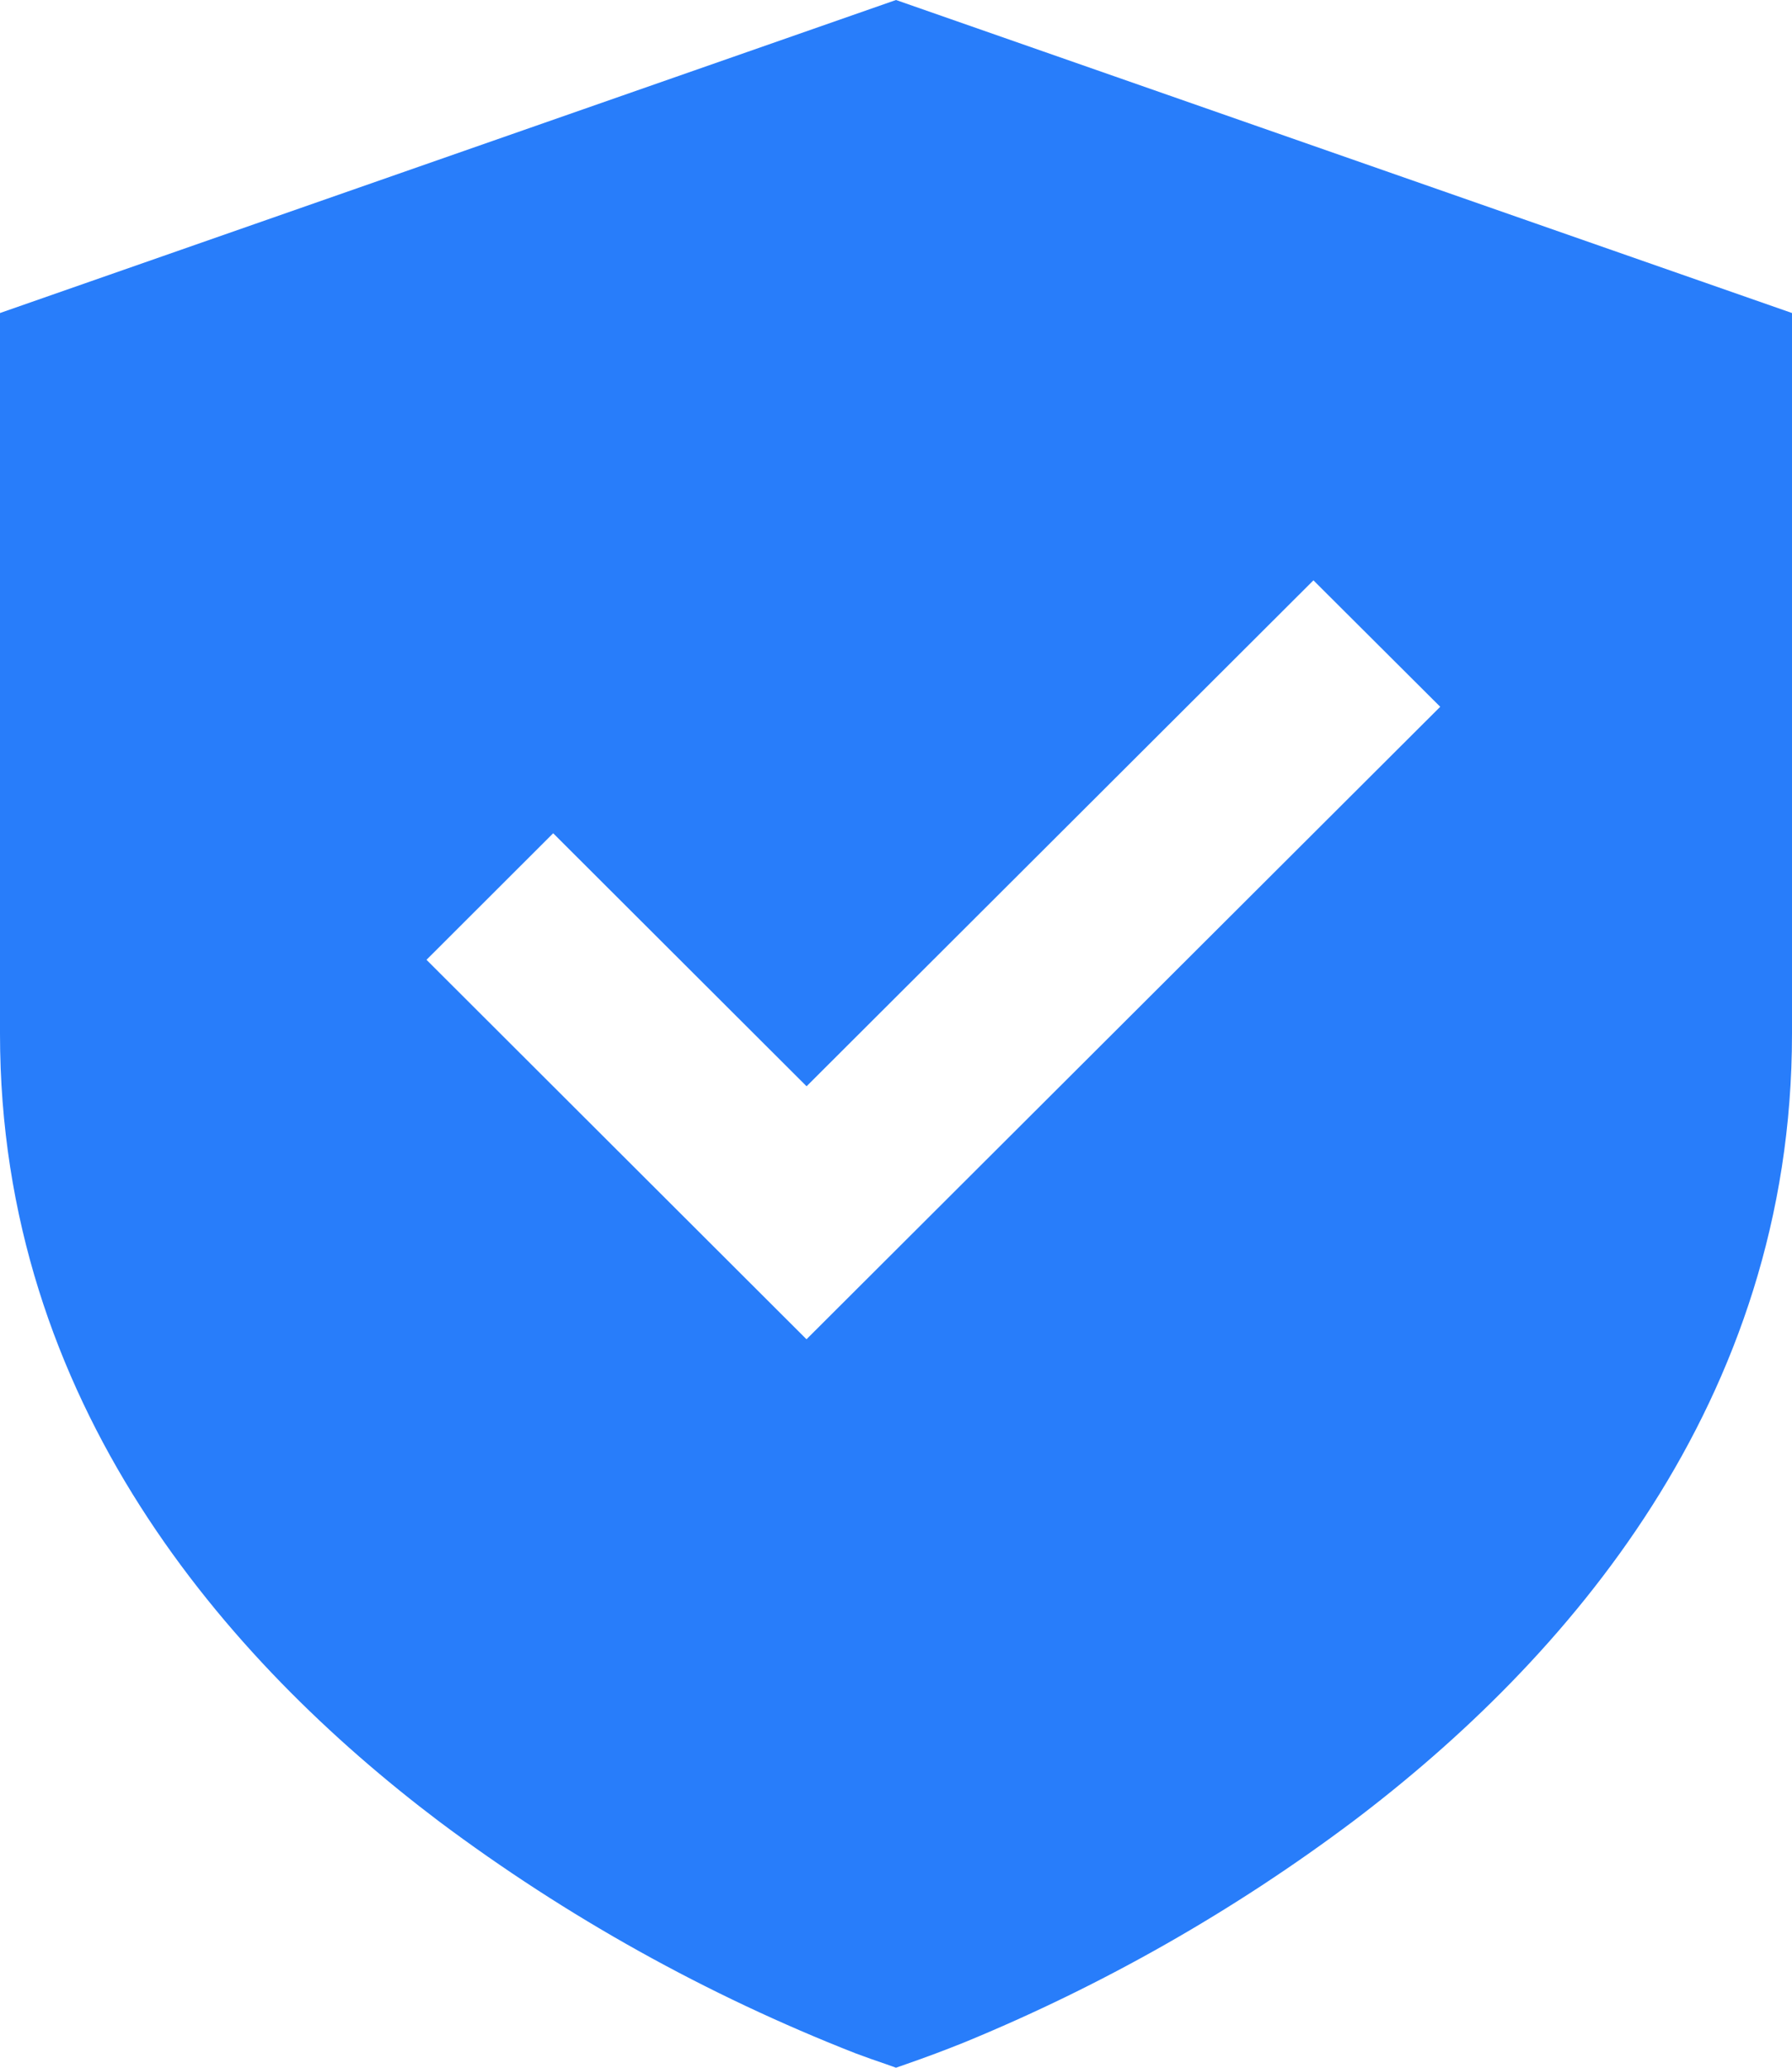
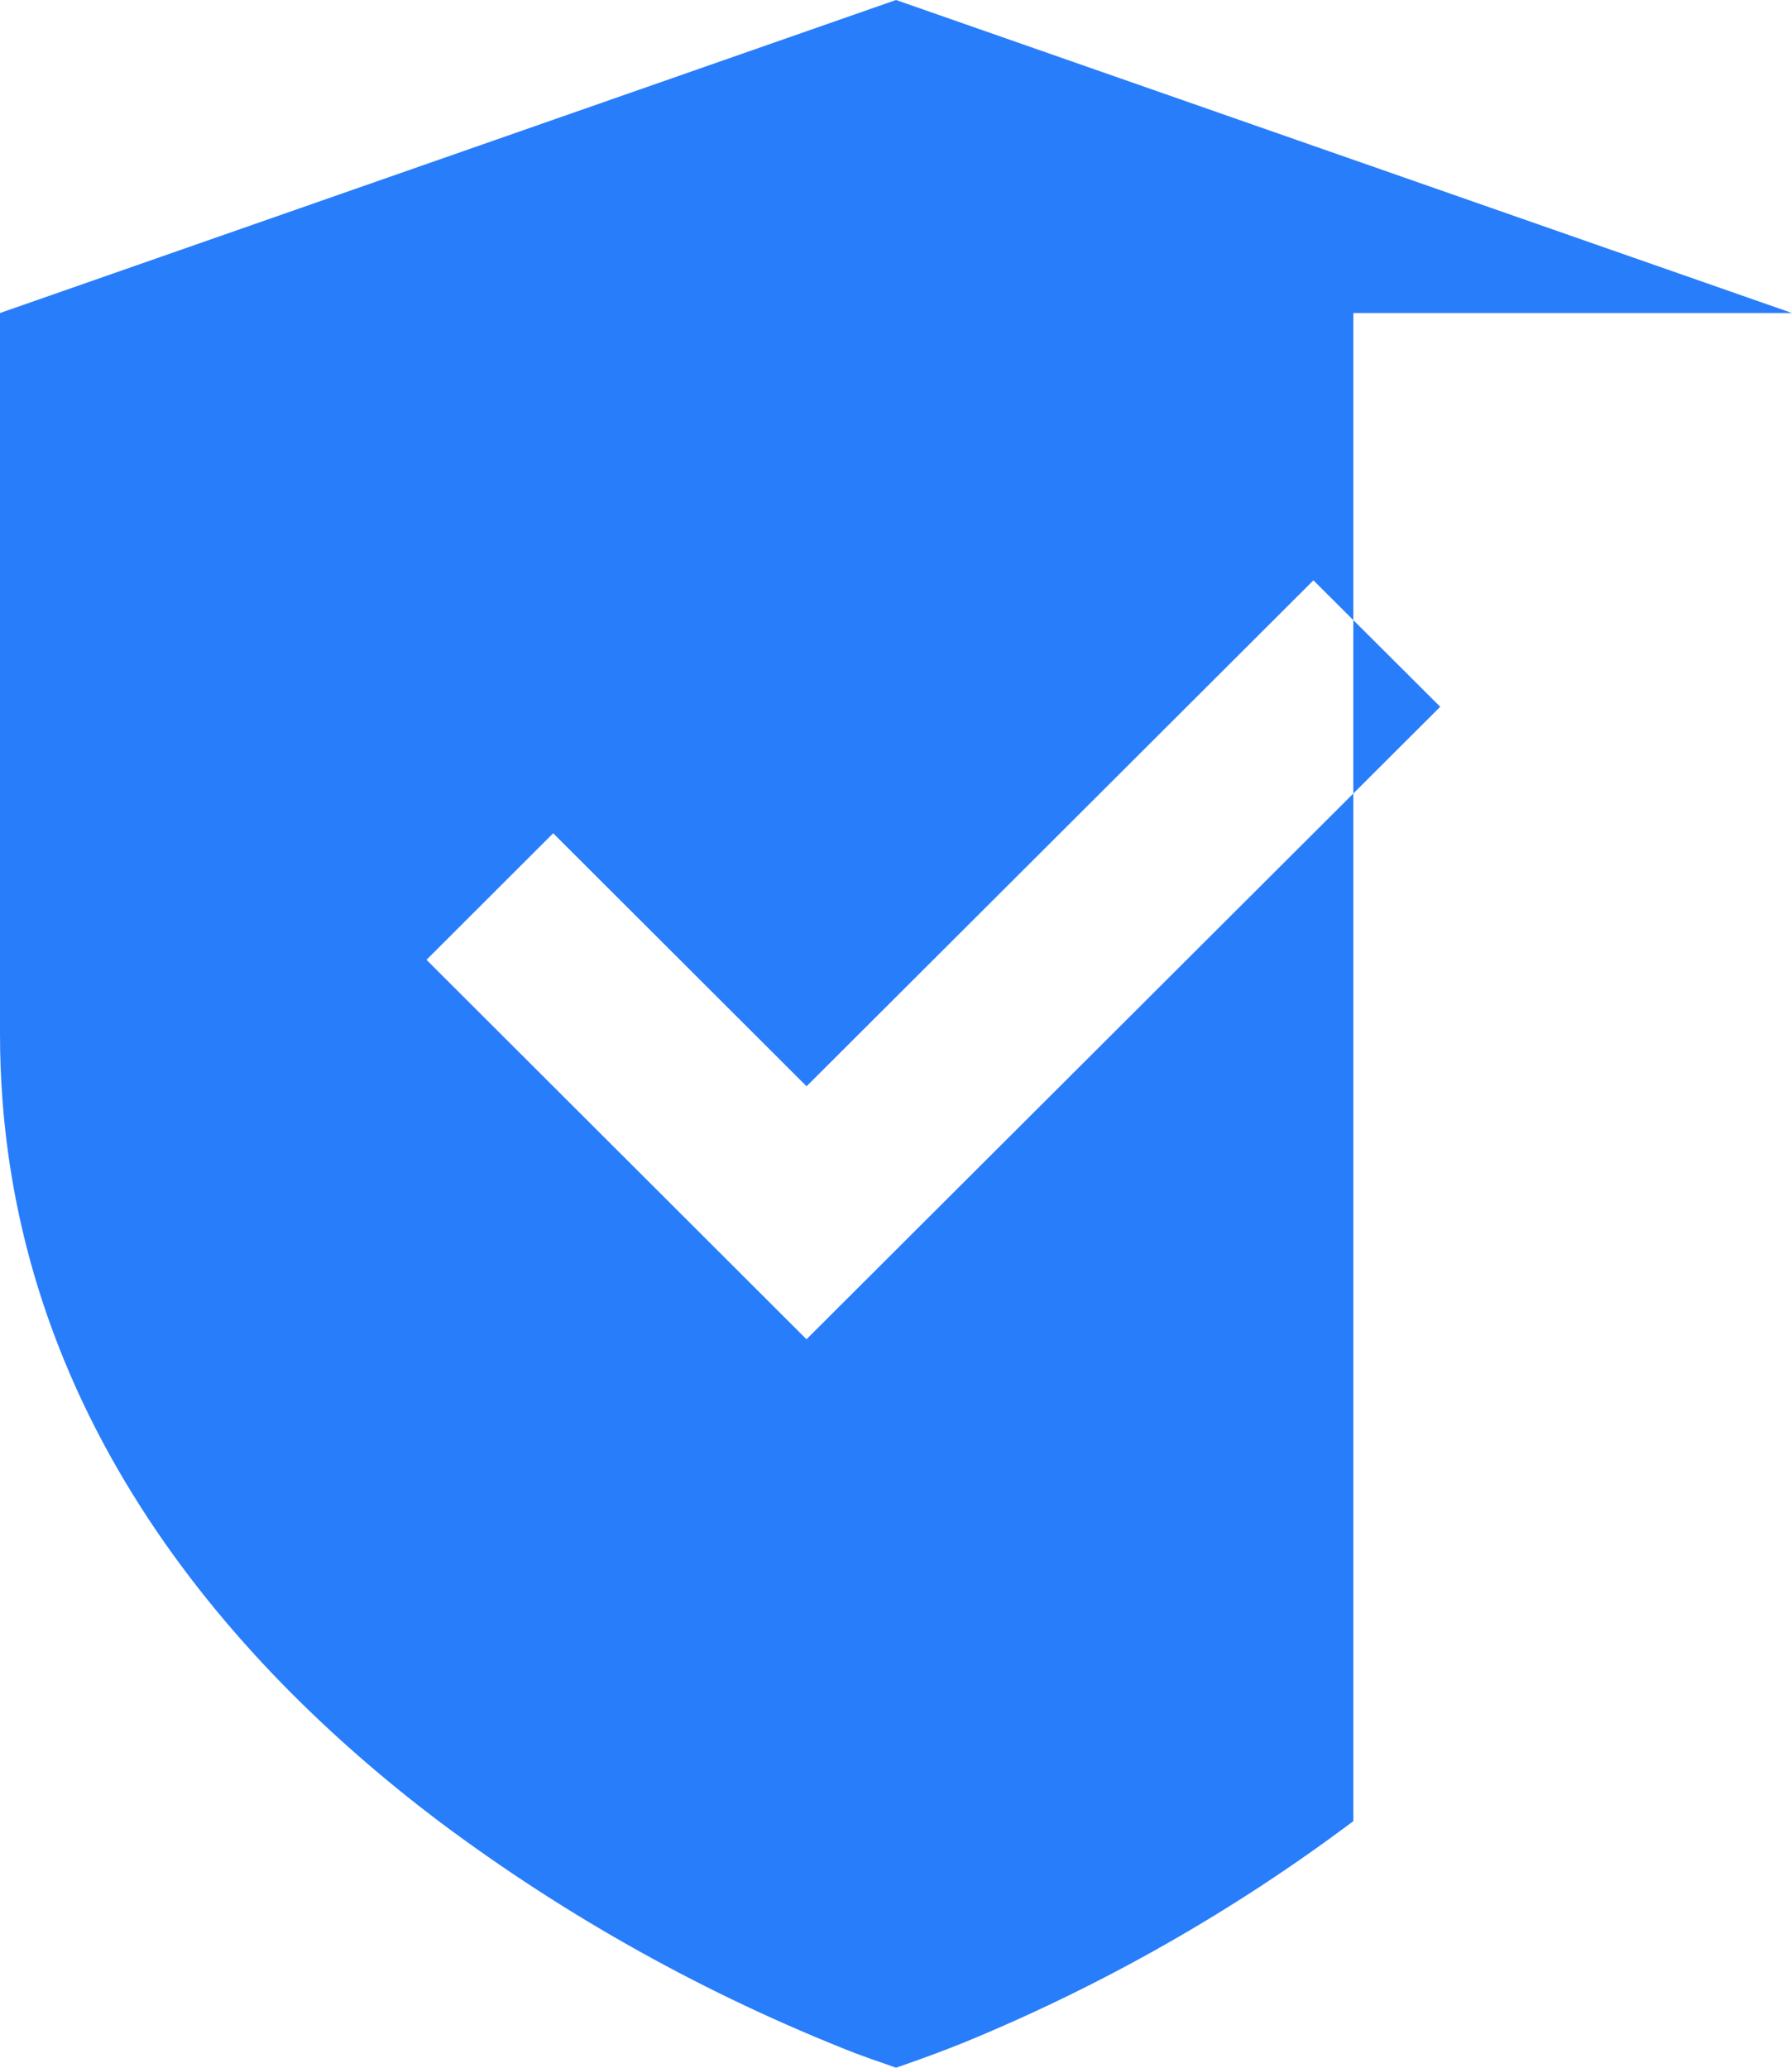
<svg xmlns="http://www.w3.org/2000/svg" width="52" height="60" viewBox="0 0 52 60" fill="none">
-   <path d="M52 9.083L26 0L0 9.083V30C0 40.71 6.588 48.197 12.73 52.845C16.437 55.623 20.504 57.888 24.82 59.58C25.114 59.69 25.411 59.796 25.709 59.896L26 60L26.296 59.896C26.865 59.699 27.428 59.488 27.986 59.263C32.005 57.61 35.797 55.454 39.27 52.845C45.414 48.197 52 40.71 52 30V9.083ZM23.403 38.862L12.376 27.851L16.052 24.179L23.405 31.521L38.113 16.84L41.792 20.509L23.403 38.862Z" fill="#287DFA" />
+   <path d="M52 9.083L26 0L0 9.083V30C0 40.71 6.588 48.197 12.73 52.845C16.437 55.623 20.504 57.888 24.82 59.58C25.114 59.69 25.411 59.796 25.709 59.896L26 60L26.296 59.896C26.865 59.699 27.428 59.488 27.986 59.263C32.005 57.61 35.797 55.454 39.27 52.845V9.083ZM23.403 38.862L12.376 27.851L16.052 24.179L23.405 31.521L38.113 16.84L41.792 20.509L23.403 38.862Z" fill="#287DFA" />
</svg>